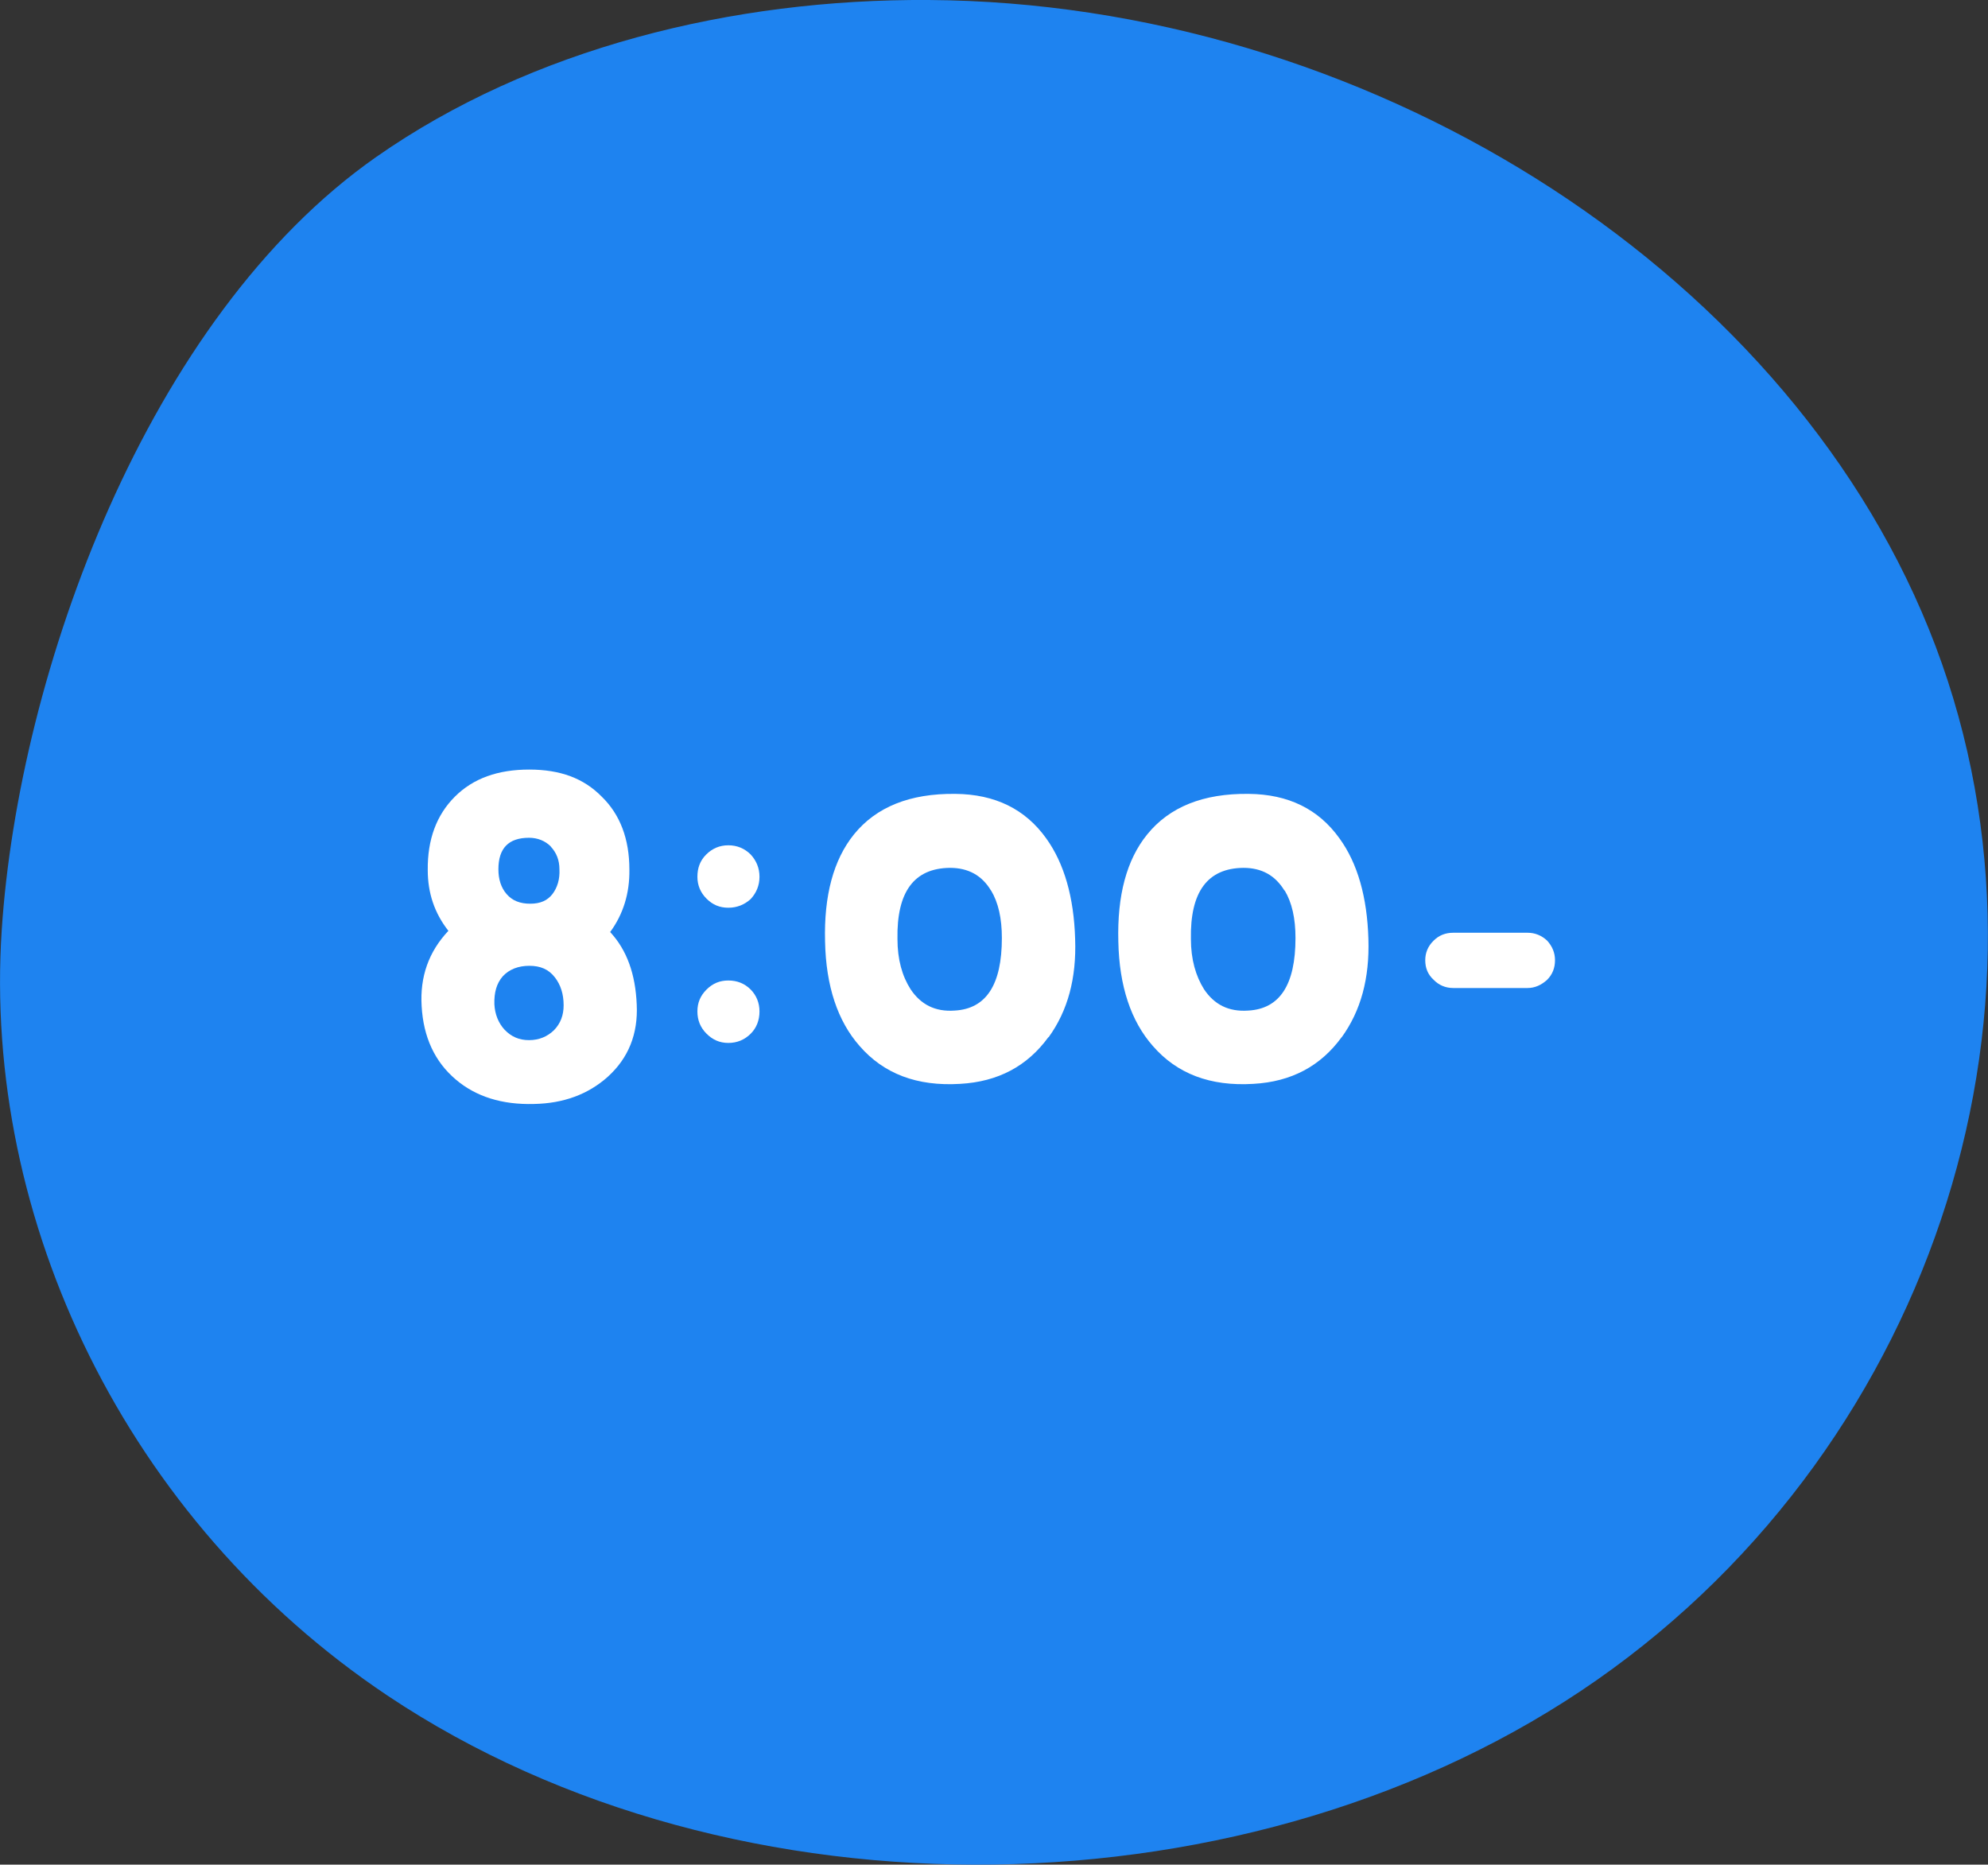
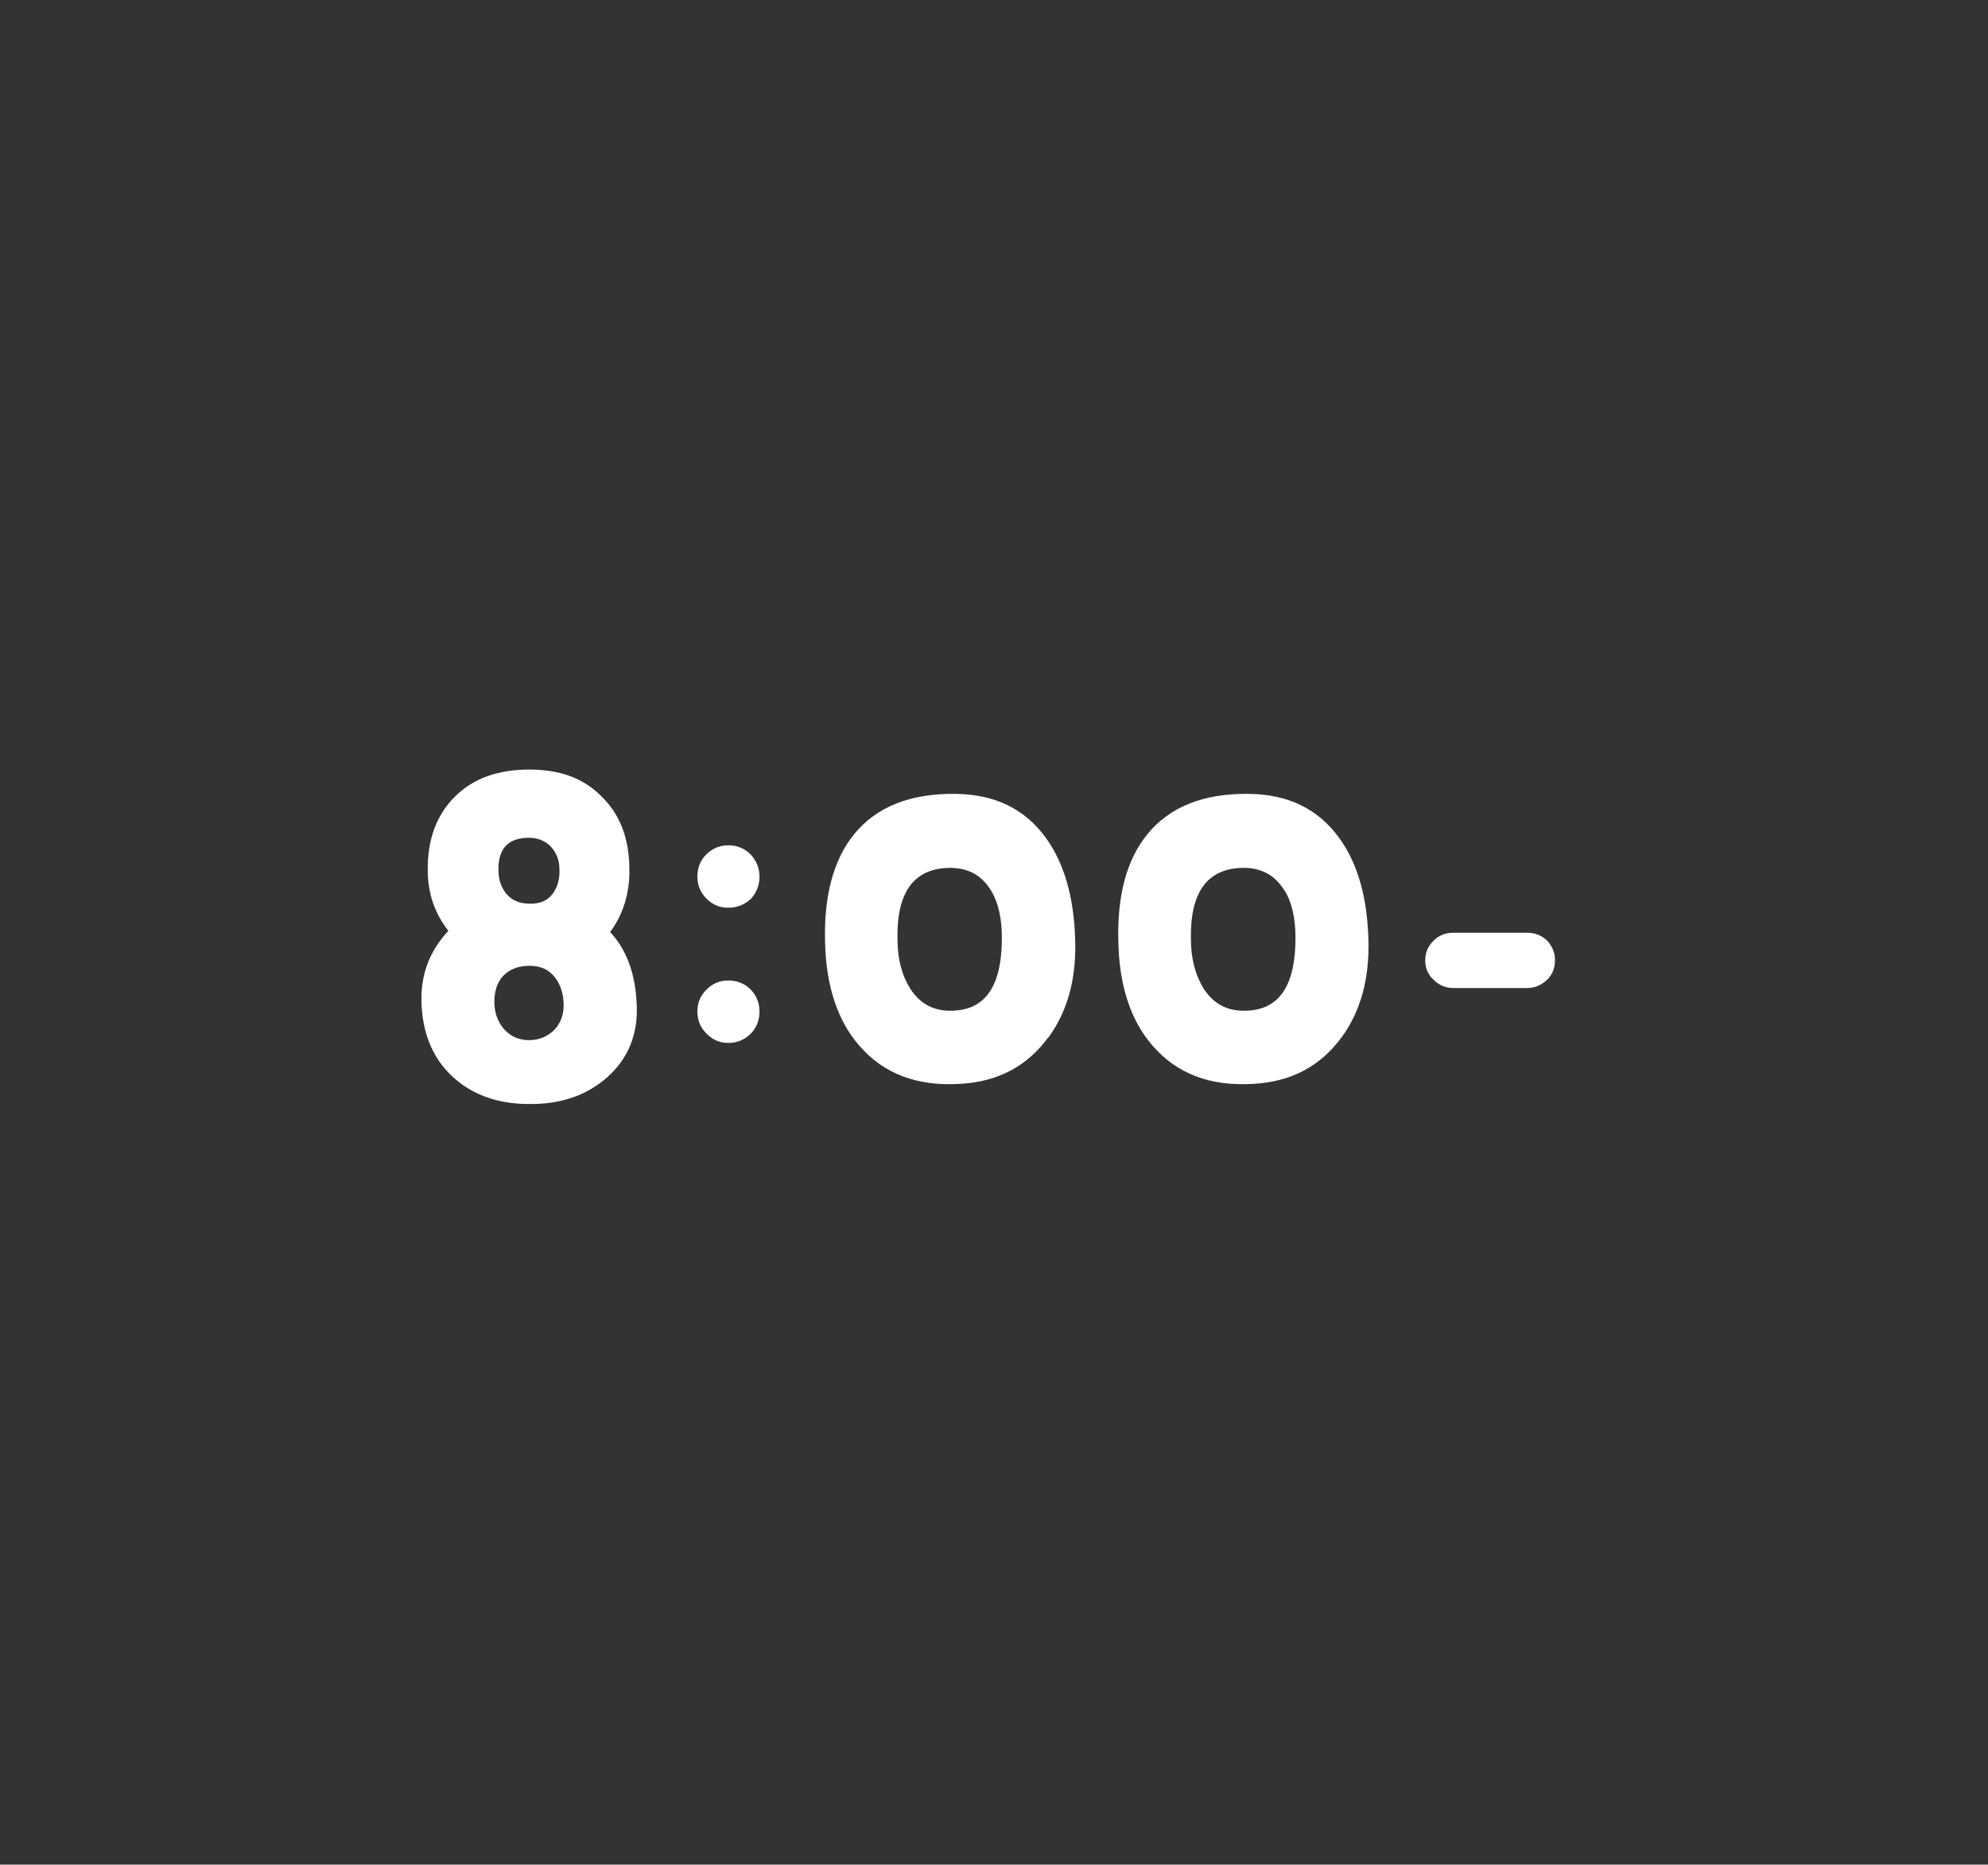
<svg xmlns="http://www.w3.org/2000/svg" id="_レイヤー_2" data-name="レイヤー 2" viewBox="0 0 113.68 106.61">
  <rect x="0" y="0" width="113.68" height="106.61" fill="#333333" stroke="none" />
  <defs>
    <style>
      .cls-1 {
        fill: #fff;
      }

      .cls-2 {
        fill: #1e83f0;
      }
    </style>
  </defs>
  <g id="_レイヤー_3" data-name="レイヤー 3">
    <g>
-       <path class="cls-2" d="M22.15,96.94c19.87,13.29,49.62,12.78,69.17-.89,19.55-13.67,27.45-39.16,18.98-60.08C101.84,15.05,77.87.15,53.1,0c-11.25-.07-22.71,2.77-31.58,8.97C8.38,18.16,1.07,38.5.1,53.16c-1.1,16.59,7.12,33.79,22.05,43.78Z" />
      <g>
        <path class="cls-1" d="M34.75,61.57c-1.12,1-2.53,1.52-4.22,1.55-1.82.05-3.32-.42-4.47-1.4-1.2-1.02-1.85-2.42-1.95-4.2-.1-1.67.4-3.1,1.53-4.3-.8-1.02-1.18-2.17-1.18-3.47-.02-1.75.5-3.15,1.55-4.2,1.05-1.05,2.47-1.55,4.25-1.55s3.12.5,4.15,1.55c1.05,1.02,1.58,2.42,1.58,4.17.02,1.35-.35,2.55-1.1,3.57.95,1.02,1.45,2.4,1.52,4.15.08,1.67-.47,3.05-1.65,4.12ZM31.72,55.87c-.35-.45-.82-.65-1.45-.65s-1.15.2-1.52.6c-.35.4-.5.92-.48,1.6.03.57.23,1.07.58,1.45.38.4.83.6,1.4.6s1.05-.2,1.43-.57c.37-.38.55-.85.55-1.42,0-.65-.17-1.17-.5-1.6ZM31.5,48.4c-.32-.32-.75-.5-1.25-.5-1.17,0-1.75.6-1.75,1.8,0,.57.15,1.05.47,1.42.33.38.77.55,1.35.55s.98-.18,1.27-.55c.28-.37.43-.85.4-1.42,0-.52-.17-.95-.5-1.3Z" />
        <path class="cls-1" d="M42.93,51.4c-.35.32-.78.5-1.28.5s-.9-.17-1.25-.52c-.35-.35-.52-.77-.52-1.25,0-.5.15-.92.5-1.27.35-.35.77-.53,1.27-.53s.93.18,1.28.53c.32.35.5.77.5,1.27s-.18.92-.5,1.27ZM42.93,59.1c-.35.35-.78.53-1.28.53s-.9-.18-1.25-.53c-.35-.35-.52-.77-.52-1.27s.17-.9.52-1.25c.35-.35.75-.52,1.25-.52s.93.17,1.28.52c.32.33.5.75.5,1.25,0,.52-.18.95-.5,1.27Z" />
        <path class="cls-1" d="M59.95,59.3c-1.2,1.65-2.87,2.55-5.05,2.67-2.47.15-4.37-.58-5.75-2.17-1.25-1.42-1.92-3.42-1.97-5.97-.07-2.62.48-4.67,1.65-6.12,1.27-1.57,3.2-2.35,5.8-2.32,2.27.02,4,.87,5.2,2.55,1.02,1.42,1.58,3.35,1.65,5.75.08,2.25-.42,4.1-1.52,5.62ZM56.67,50.92c-.52-.87-1.3-1.3-2.35-1.3-2.05.02-3.05,1.37-3,4.07,0,1.17.27,2.12.75,2.87.58.87,1.4,1.3,2.52,1.22,1.8-.1,2.7-1.47,2.7-4.15,0-1.12-.2-2.02-.62-2.72Z" />
        <path class="cls-1" d="M76.72,59.3c-1.2,1.65-2.87,2.55-5.05,2.67-2.47.15-4.37-.58-5.75-2.17-1.25-1.42-1.92-3.42-1.97-5.97-.07-2.62.47-4.67,1.65-6.12,1.27-1.57,3.2-2.35,5.8-2.32,2.27.02,4,.87,5.2,2.55,1.03,1.42,1.58,3.35,1.65,5.75.07,2.25-.43,4.1-1.53,5.62ZM73.45,50.92c-.53-.87-1.3-1.3-2.35-1.3-2.05.02-3.05,1.37-3,4.07,0,1.17.28,2.12.75,2.87.58.87,1.4,1.3,2.53,1.22,1.8-.1,2.7-1.47,2.7-4.15,0-1.12-.2-2.02-.62-2.72Z" />
        <path class="cls-1" d="M88.47,56.02c-.33.3-.7.47-1.12.47h-4.25c-.45,0-.83-.17-1.12-.47-.33-.3-.48-.67-.48-1.12,0-.42.15-.8.48-1.12.3-.3.67-.45,1.12-.45h4.25c.42,0,.8.15,1.12.45.3.33.45.7.45,1.12,0,.45-.15.82-.45,1.12Z" />
      </g>
    </g>
  </g>
</svg>